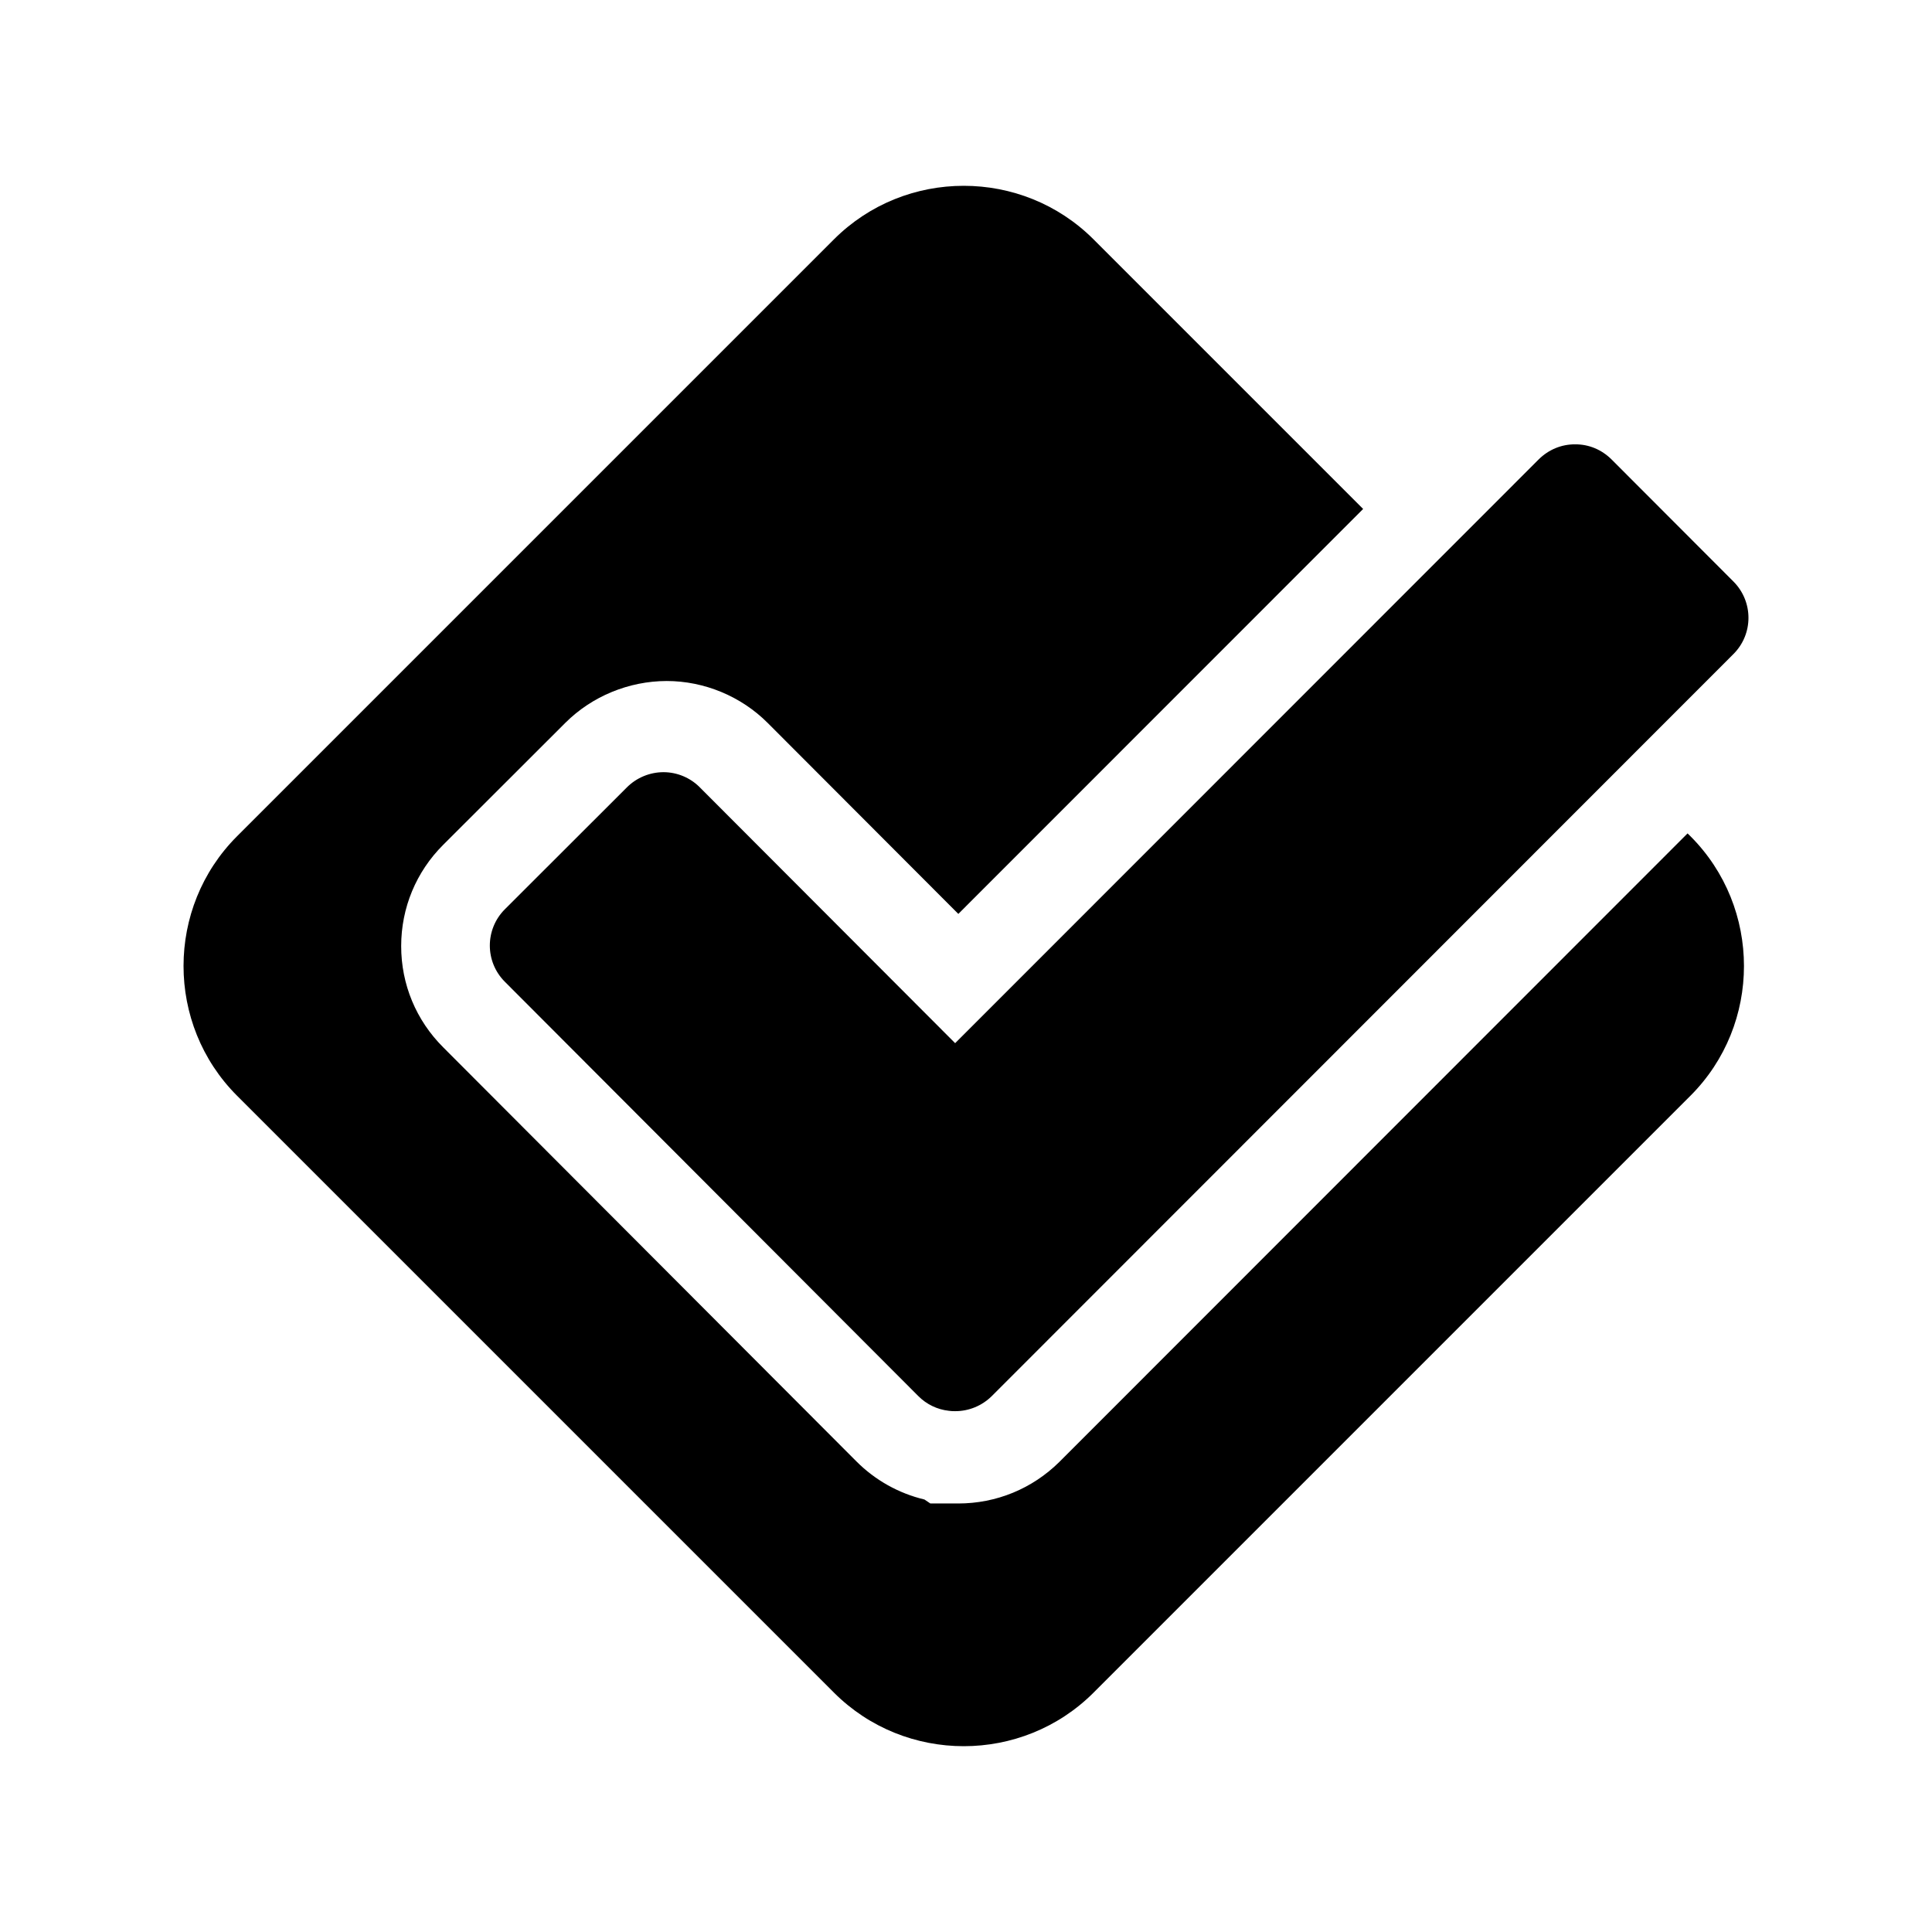
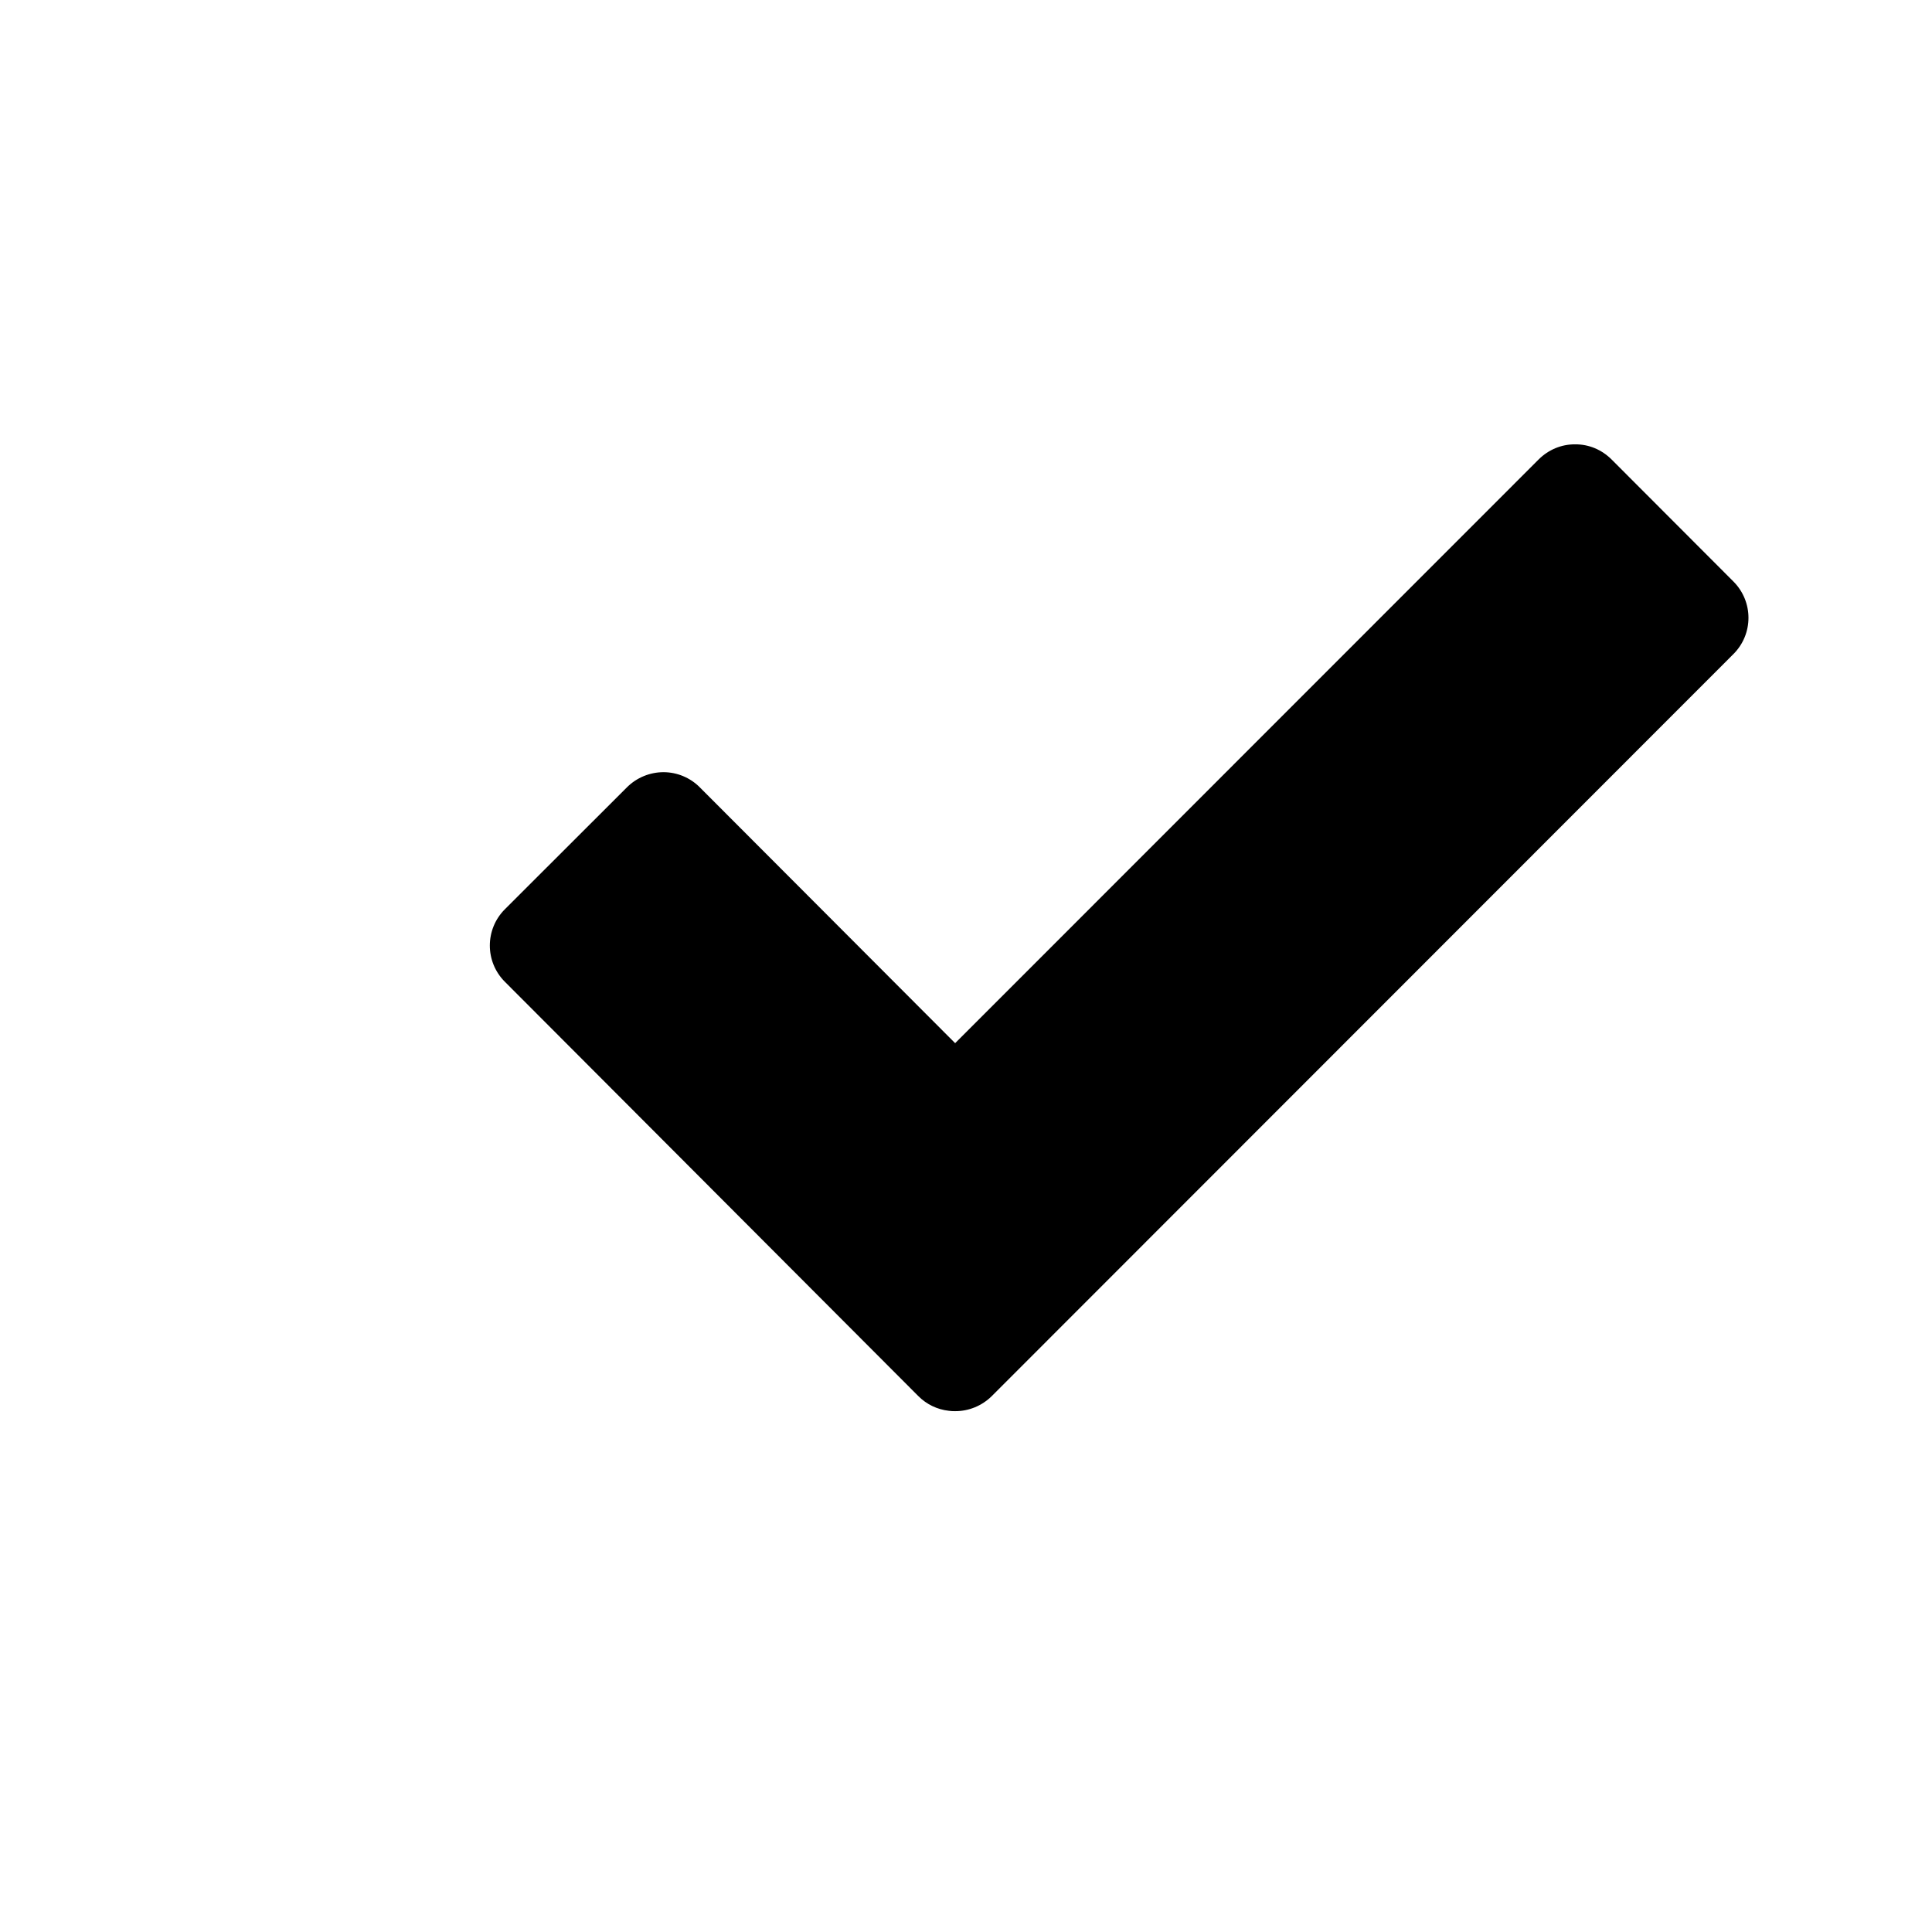
<svg xmlns="http://www.w3.org/2000/svg" version="1.1" id="Layer_1" x="0px" y="0px" width="100px" height="100px" viewBox="0 0 100 100" enable-background="new 0 0 100 100" xml:space="preserve">
  <g>
    <path d="M36.217,40.748c-0.495-0.498-1.175-0.781-1.878-0.78c-0.698,0.001-1.384,0.281-1.881,0.776l-6.322,6.315    c-1.041,1.038-1.044,2.72-0.003,3.759L47.531,72.26c0.429,0.432,0.986,0.697,1.579,0.762c0.099,0.016,0.201,0.02,0.304,0.02    c0.007,0,0.013,0,0.019-0.002l0.003,0.002c0.715,0.002,1.393-0.281,1.899-0.781L89.72,33.856c1.04-1.037,1.04-2.716,0.002-3.757    l-6.312-6.322c-0.507-0.502-1.168-0.783-1.881-0.778c-0.711-0.005-1.377,0.276-1.883,0.776L49.438,53.994L36.217,40.748z" />
-     <path d="M87.348,43.137L54.835,75.666c-1.404,1.389-3.262,2.154-5.24,2.154l-1.443-0.002l-0.304-0.204    c-1.324-0.315-2.549-0.997-3.518-1.97L22.939,54.208c-1.402-1.399-2.175-3.259-2.174-5.238c0-1.981,0.774-3.845,2.175-5.242    l6.33-6.322c1.375-1.368,3.277-2.153,5.236-2.157c1.952,0,3.862,0.797,5.234,2.175l9.863,9.88l20.953-20.96L56.599,12.387    c-3.694-3.693-9.738-3.693-13.432,0L12.271,43.283c-3.695,3.693-3.695,9.74,0,13.433l30.897,30.897    c3.694,3.693,9.737,3.693,13.432,0l30.897-30.897c3.694-3.692,3.694-9.737,0-13.433L87.348,43.137z" />
  </g>
</svg>